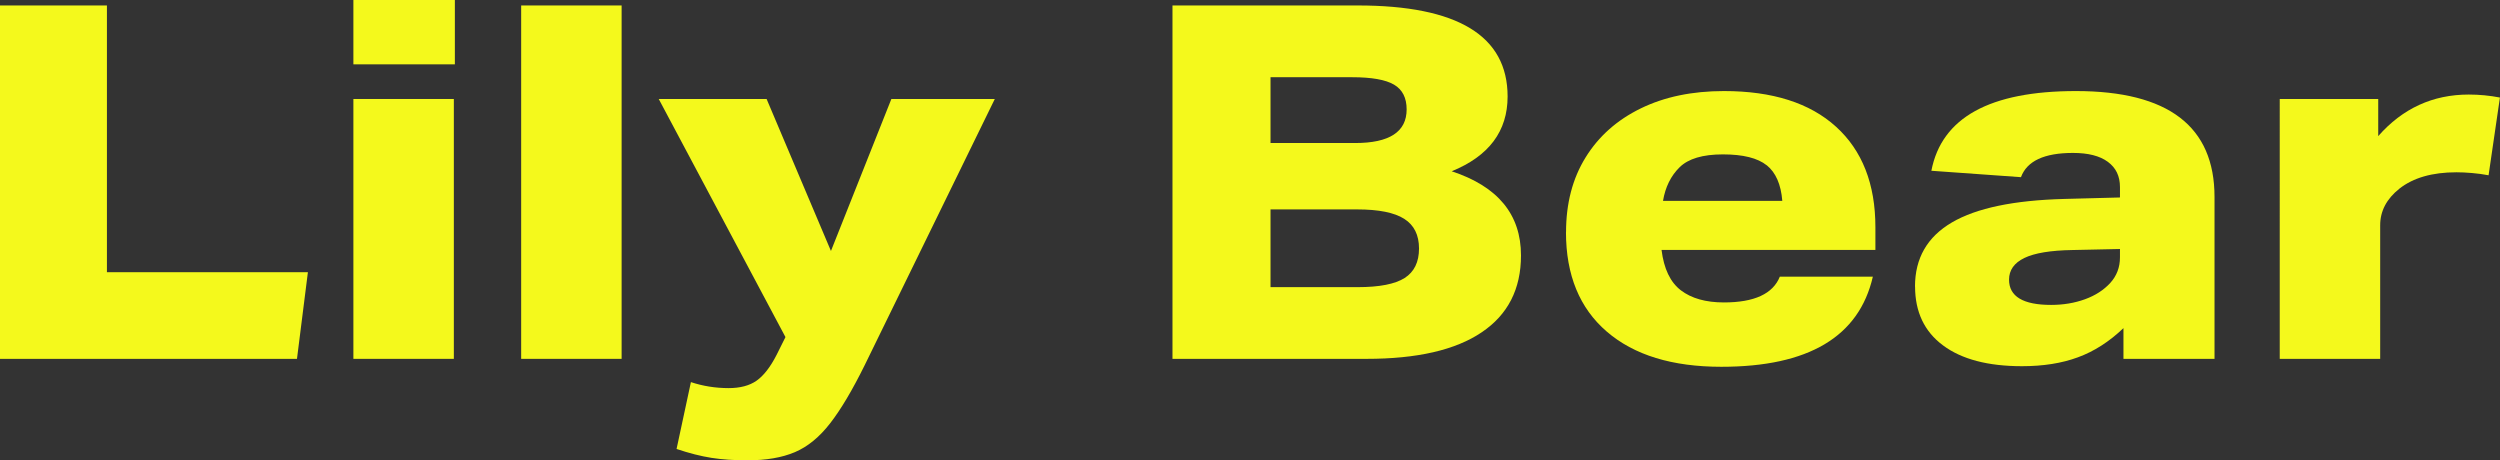
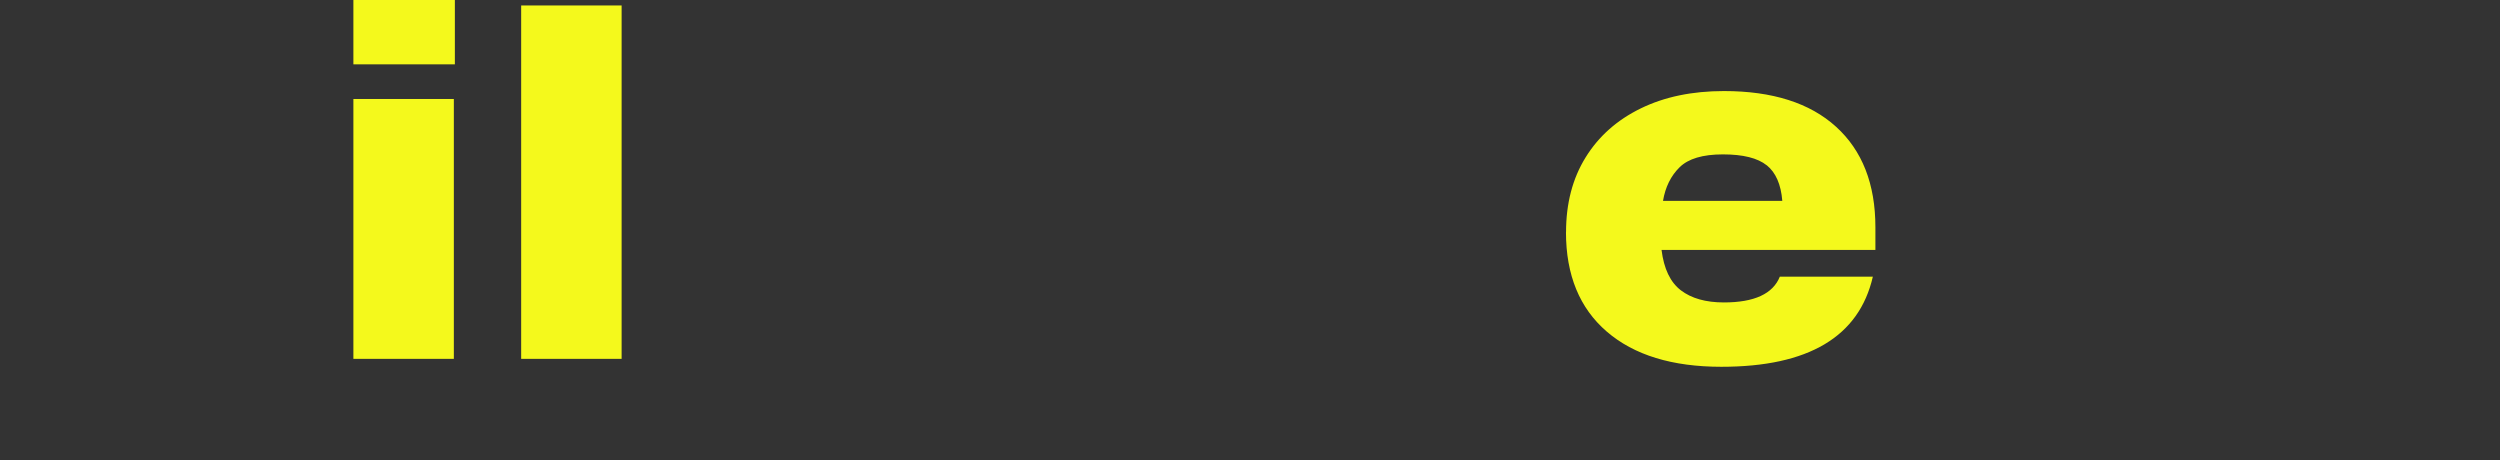
<svg xmlns="http://www.w3.org/2000/svg" id="_レイヤー_2" viewBox="0 0 343.46 63.24">
  <rect x="0" y="0" width="343.46" height="63.24" fill="#333333" stroke="none" />
  <defs>
    <style>.cls-1{fill:#f4f91c;}</style>
  </defs>
  <g id="txt">
-     <path class="cls-1" d="M0,.75h14.69v36.65h27.61l-1.5,11.9H0V.75Z" />
    <path class="cls-1" d="M48.55,0h13.94v8.84h-13.94V0ZM48.55,13.6h13.8v35.7h-13.8V13.6Z" />
    <path class="cls-1" d="M71.6.75h13.8v48.55h-13.8V.75Z" />
-     <path class="cls-1" d="M94.93,52.5c1.63.54,3.36.82,5.17.82,1.59,0,2.87-.34,3.84-1.02.97-.68,1.89-1.86,2.75-3.54l1.22-2.45-17.41-32.71h14.82l8.84,20.88,8.3-20.88h14.21l-17.88,36.58c-1.68,3.4-3.25,6.05-4.73,7.96-1.47,1.9-3.09,3.23-4.86,3.98-1.77.75-3.94,1.12-6.53,1.12-1.81,0-3.46-.11-4.93-.34-1.47-.23-3.07-.64-4.79-1.22l1.97-9.18Z" />
-     <path class="cls-1" d="M161.09.75h25.43c13.74,0,20.6,4.17,20.6,12.51,0,4.76-2.56,8.18-7.68,10.27,6.35,2.09,9.52,5.94,9.52,11.56,0,4.62-1.8,8.15-5.41,10.57-3.6,2.43-8.87,3.64-15.81,3.64h-26.66V.75ZM191.52,11.63c-1.16-.68-3.07-1.02-5.75-1.02h-11.22v9.04h11.63c4.71,0,7.07-1.54,7.07-4.62,0-1.59-.58-2.72-1.73-3.4ZM194.95,34.14c0-1.86-.68-3.22-2.04-4.08-1.36-.86-3.51-1.29-6.46-1.29h-11.9v10.68h11.97c2.99,0,5.14-.42,6.46-1.26,1.31-.84,1.97-2.19,1.97-4.05Z" />
    <path class="cls-1" d="M215.15,31.89c0-3.94.89-7.37,2.69-10.27,1.79-2.9,4.32-5.14,7.58-6.73,3.26-1.59,7.07-2.38,11.42-2.38,6.66,0,11.8,1.63,15.4,4.9,3.6,3.26,5.41,7.87,5.41,13.8v3.13h-29.38c.32,2.58,1.2,4.43,2.65,5.54,1.45,1.11,3.42,1.67,5.92,1.67,4.17,0,6.73-1.18,7.68-3.54h12.78c-1.9,8.25-8.84,12.38-20.81,12.38-6.75,0-12-1.61-15.74-4.83-3.74-3.22-5.61-7.77-5.61-13.67ZM242.72,22.71c-1.25-1-3.25-1.5-6.02-1.5s-4.75.59-5.95,1.77c-1.2,1.18-1.96,2.72-2.28,4.62h16.39c-.18-2.27-.9-3.9-2.14-4.9Z" />
-     <path class="cls-1" d="M263.09,39.37c0-3.9,1.69-6.83,5.07-8.81s8.53-3.05,15.47-3.23l7.62-.2v-1.43c0-1.5-.55-2.65-1.67-3.47-1.11-.82-2.71-1.22-4.79-1.22-3.95,0-6.32,1.11-7.14,3.33l-12.31-.88c1.41-7.3,8.02-10.95,19.86-10.95,12.69,0,19.04,4.85,19.04,14.55v22.24h-12.51v-4.22c-1.95,1.86-4.04,3.2-6.26,4.01-2.22.82-4.78,1.22-7.68,1.22-4.67,0-8.29-.95-10.85-2.86-2.56-1.9-3.84-4.6-3.84-8.09ZM276.01,38.42c0,2.31,1.93,3.47,5.78,3.47,1.68,0,3.23-.26,4.66-.78,1.43-.52,2.58-1.27,3.47-2.24.88-.97,1.33-2.14,1.33-3.5v-1.16l-6.53.14c-2.99.05-5.19.41-6.6,1.09-1.41.68-2.11,1.68-2.11,2.99Z" />
-     <path class="cls-1" d="M313.2,13.6h13.53v5.1c3.35-3.81,7.5-5.71,12.44-5.71,1.45,0,2.88.14,4.28.41l-1.56,10.68c-.73-.14-1.49-.24-2.28-.31s-1.51-.1-2.14-.1c-3.31,0-5.92.75-7.82,2.24-1.77,1.41-2.65,3.08-2.65,5.03v18.36h-13.8V13.6Z" />
  </g>
</svg>